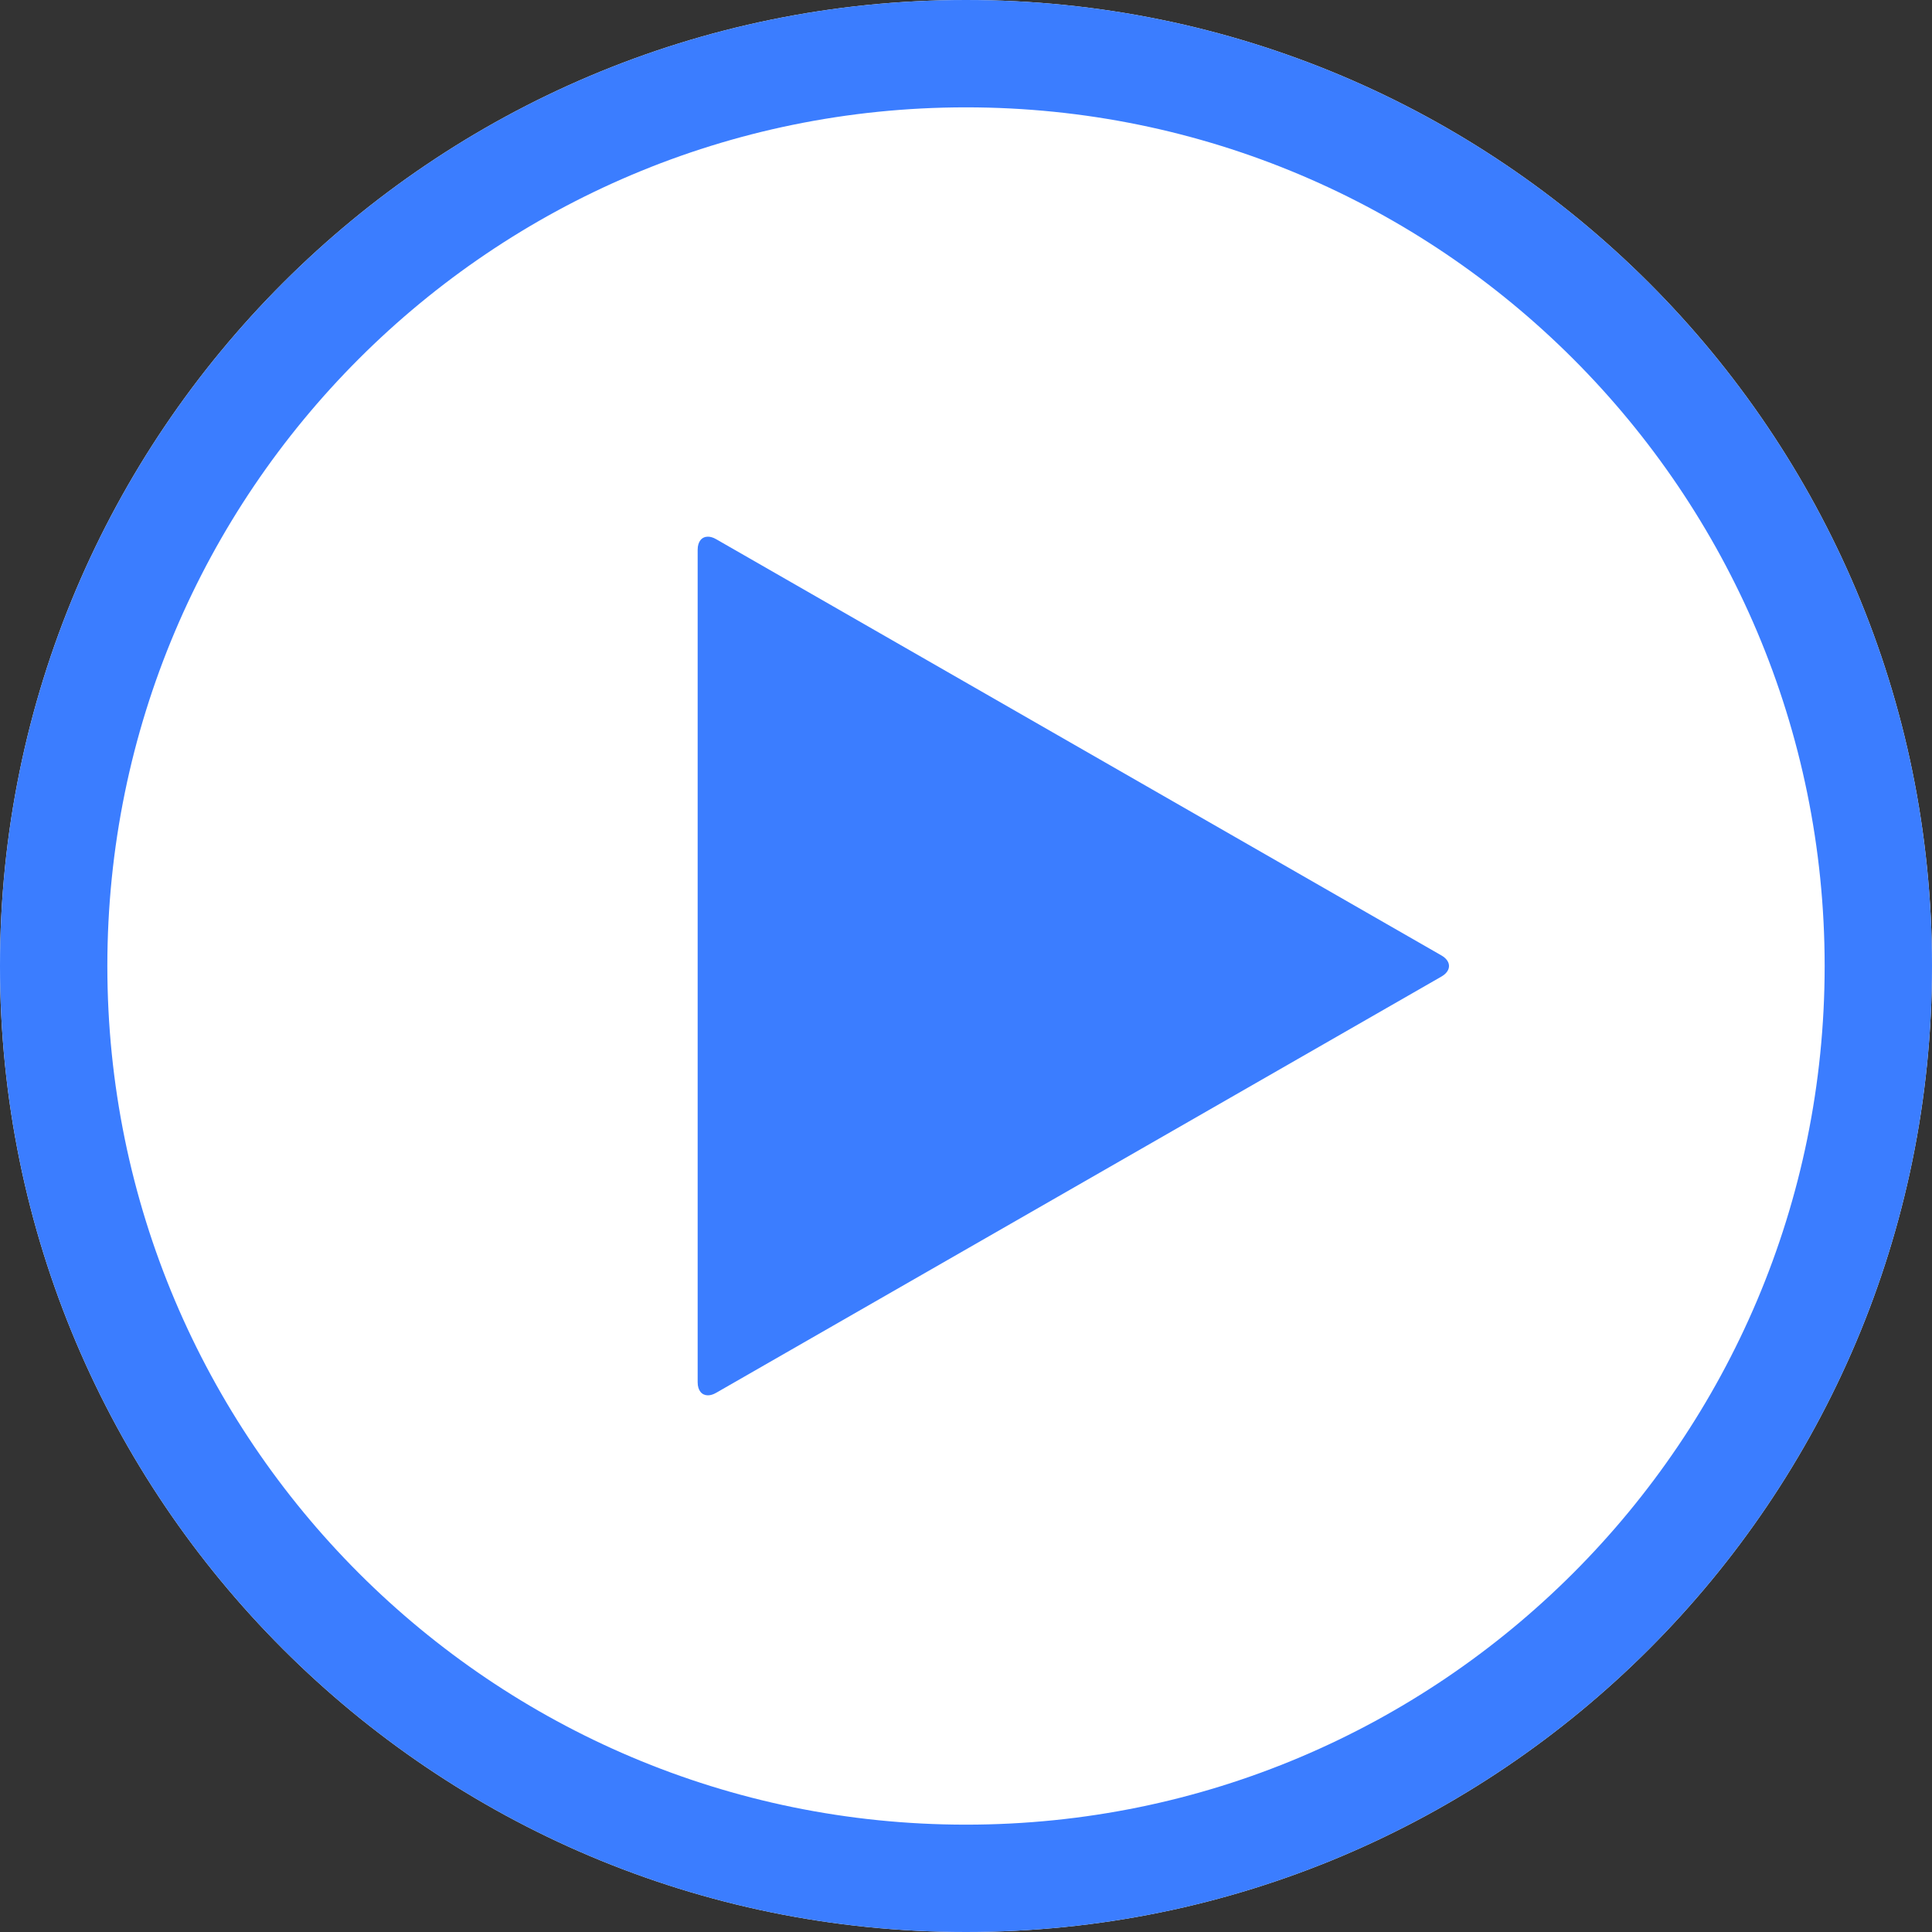
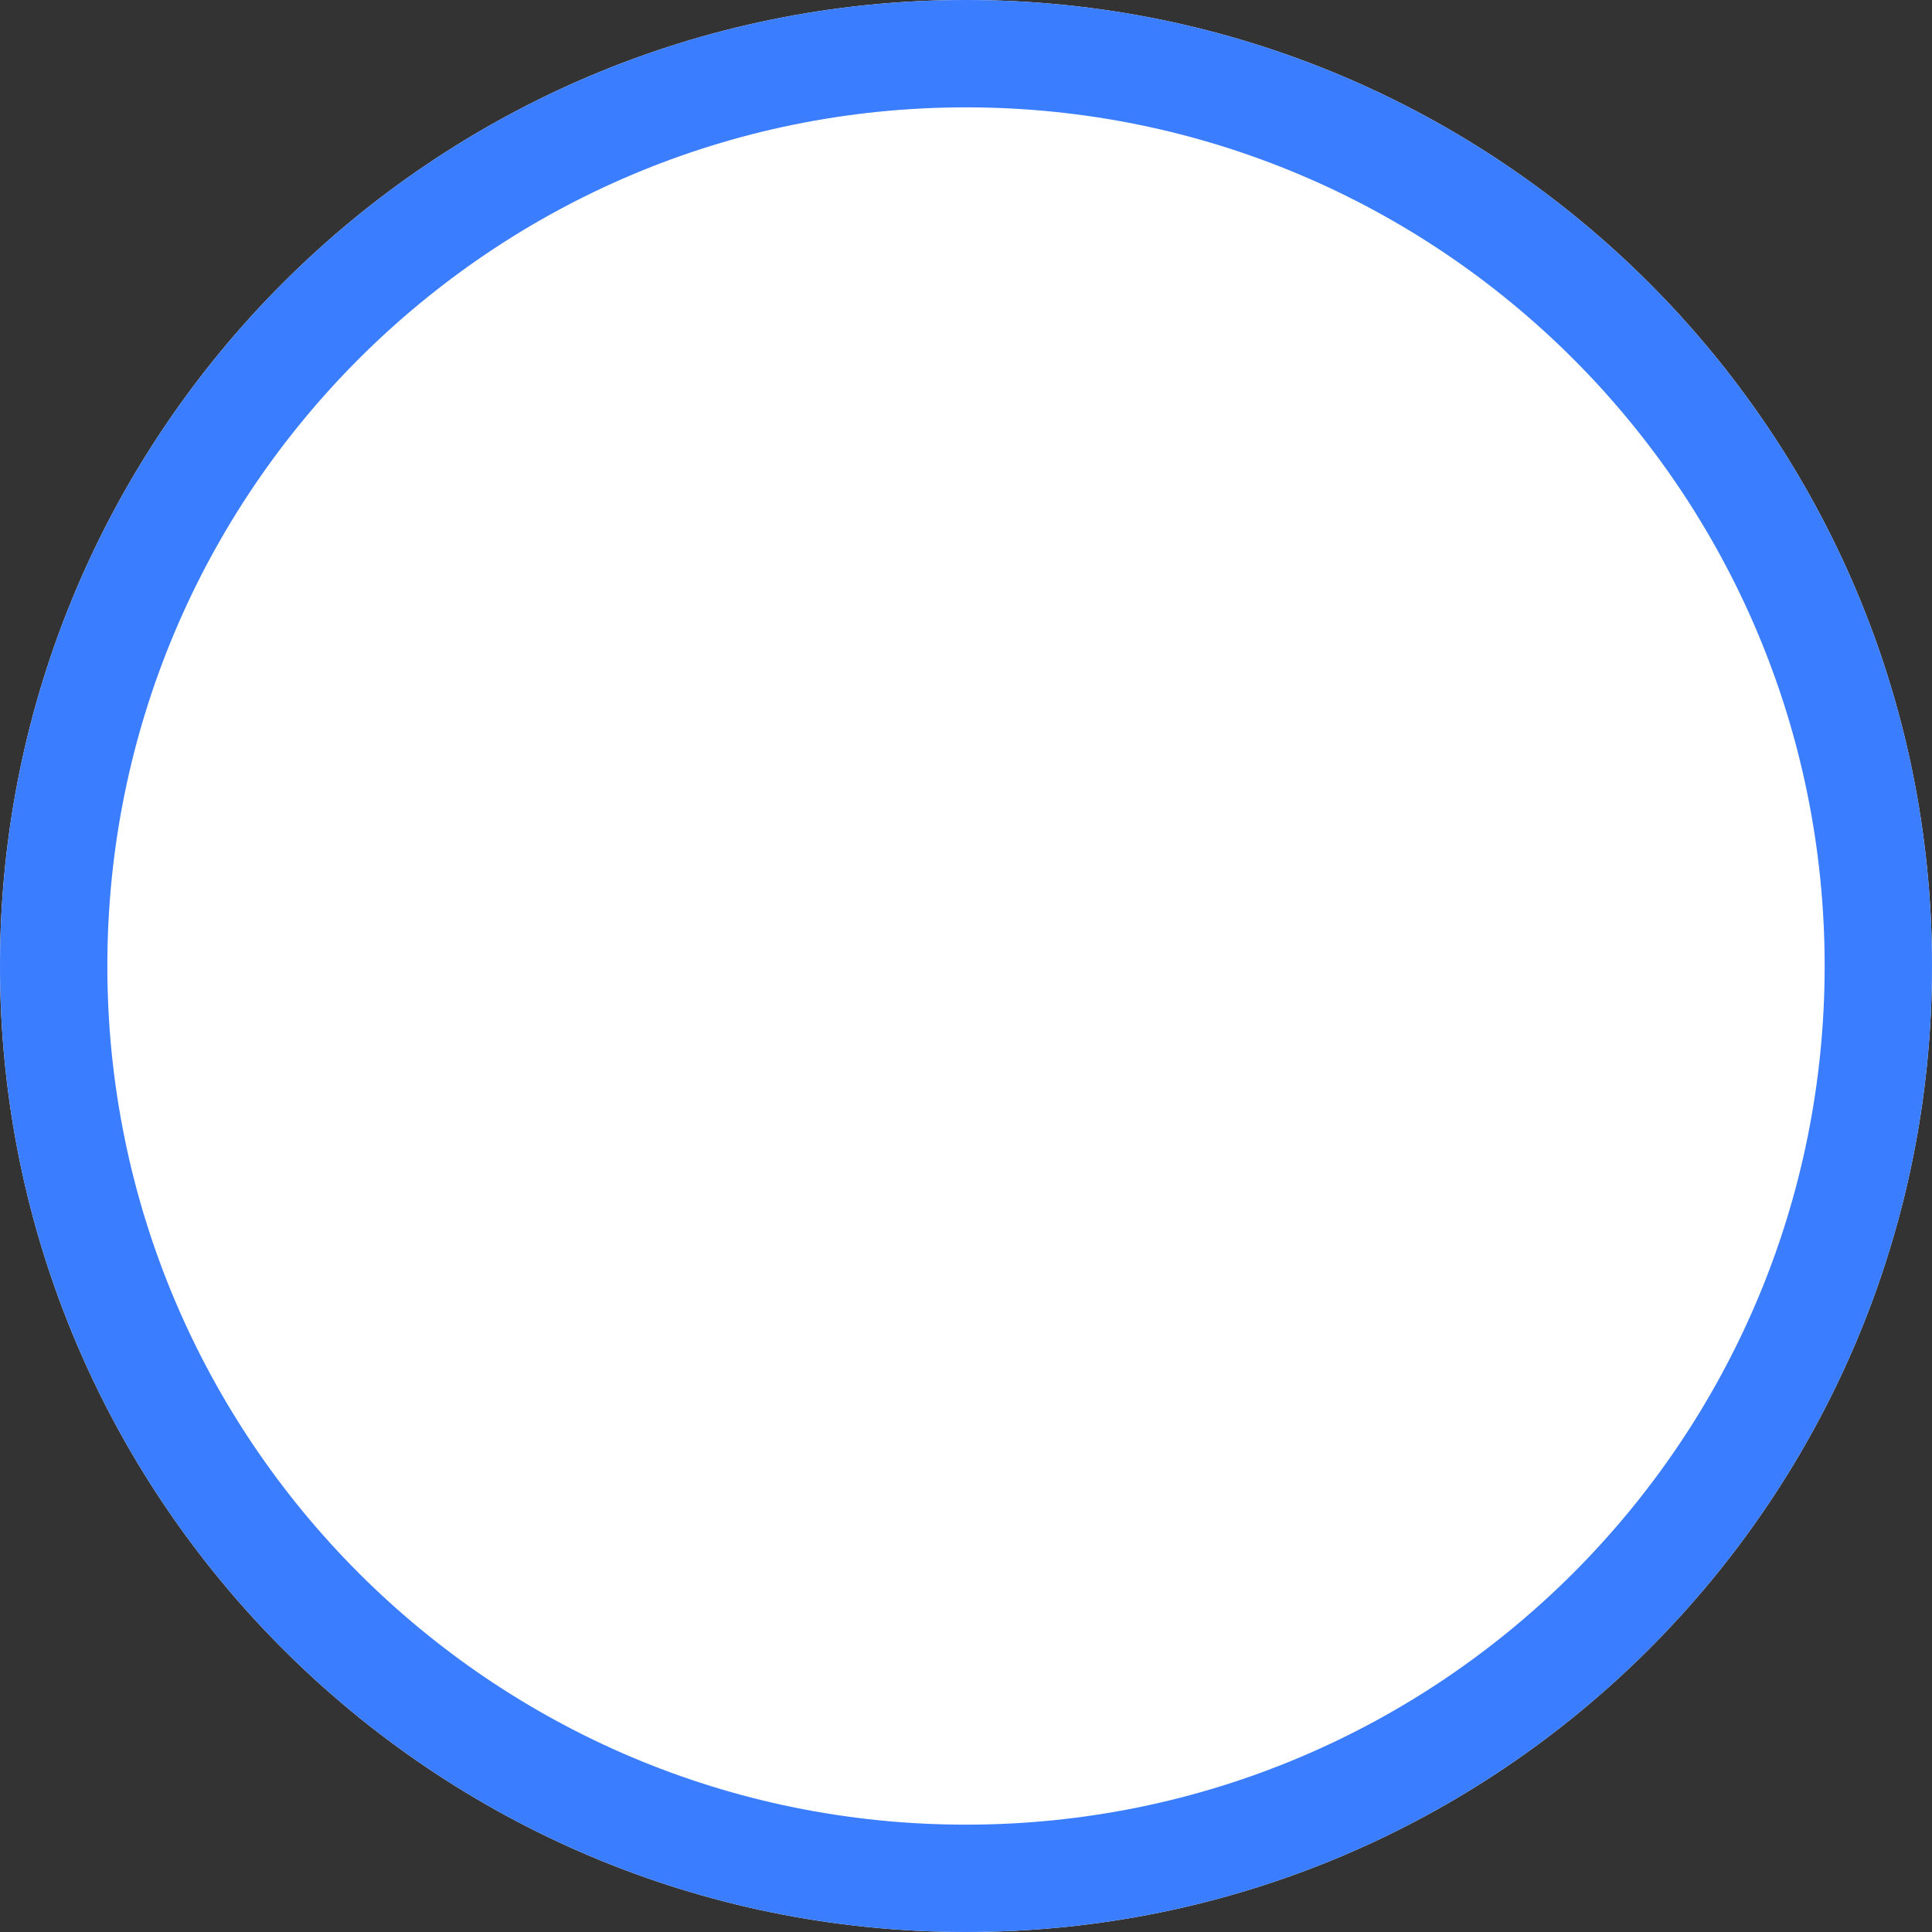
<svg xmlns="http://www.w3.org/2000/svg" width="64" height="64" viewBox="0 0 64 64" fill="none">
  <rect x="0" y="0" width="64" height="64" fill="#333333" stroke="none" />
  <path fill-rule="evenodd" clip-rule="evenodd" d="M32 64C49.673 64 64 49.673 64 32C64 14.327 49.673 0 32 0C14.327 0 0 14.327 0 32C0 49.673 14.327 64 32 64Z" fill="white" />
  <path fill-rule="evenodd" clip-rule="evenodd" d="M32 60.444C47.709 60.444 60.444 47.709 60.444 32C60.444 16.291 47.709 3.556 32 3.556C16.291 3.556 3.556 16.291 3.556 32C3.556 47.709 16.291 60.444 32 60.444ZM64 32C64 49.673 49.673 64 32 64C14.327 64 0 49.673 0 32C0 14.327 14.327 0 32 0C49.673 0 64 14.327 64 32Z" fill="#3B7DFF" />
-   <path fill-rule="evenodd" clip-rule="evenodd" d="M23.45 46.222C23.25 46.222 23.111 46.064 23.111 45.79V18.21C23.111 17.936 23.25 17.778 23.45 17.778C23.532 17.778 23.624 17.804 23.721 17.86L47.749 31.65C48.084 31.843 48.084 32.157 47.749 32.35L23.721 46.14C23.624 46.196 23.532 46.222 23.45 46.222Z" fill="#3B7DFF" />
</svg>